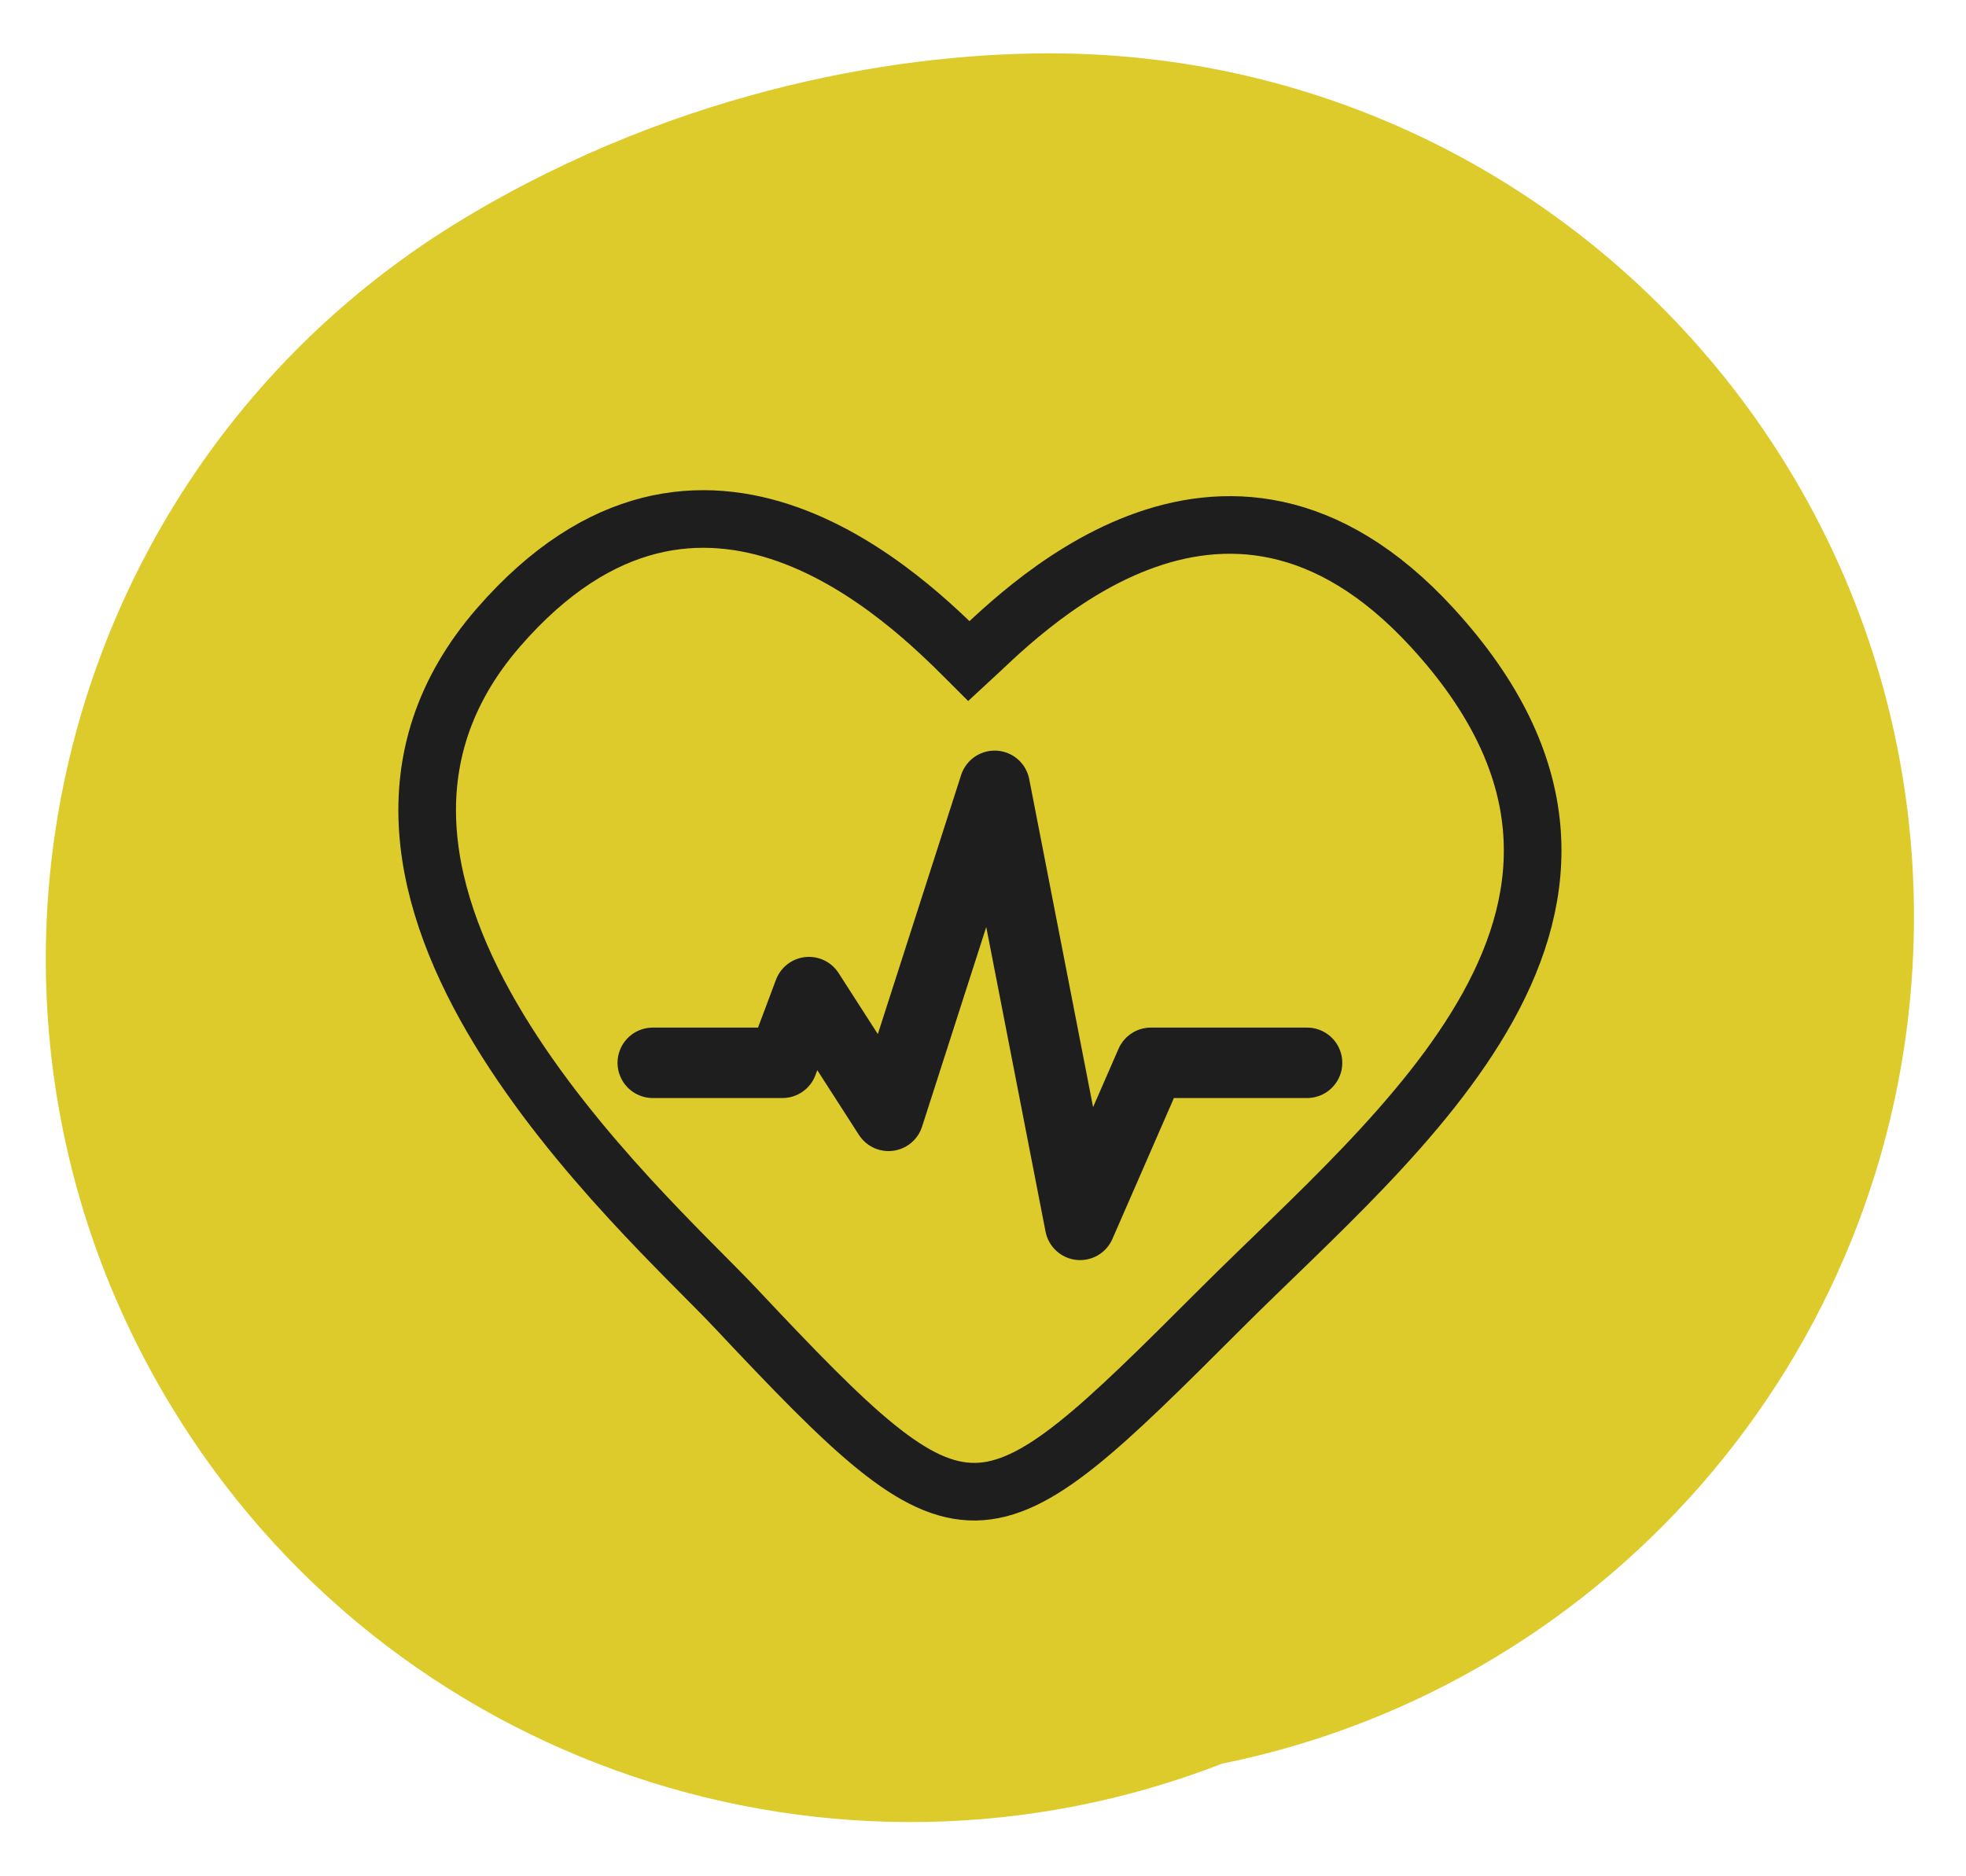
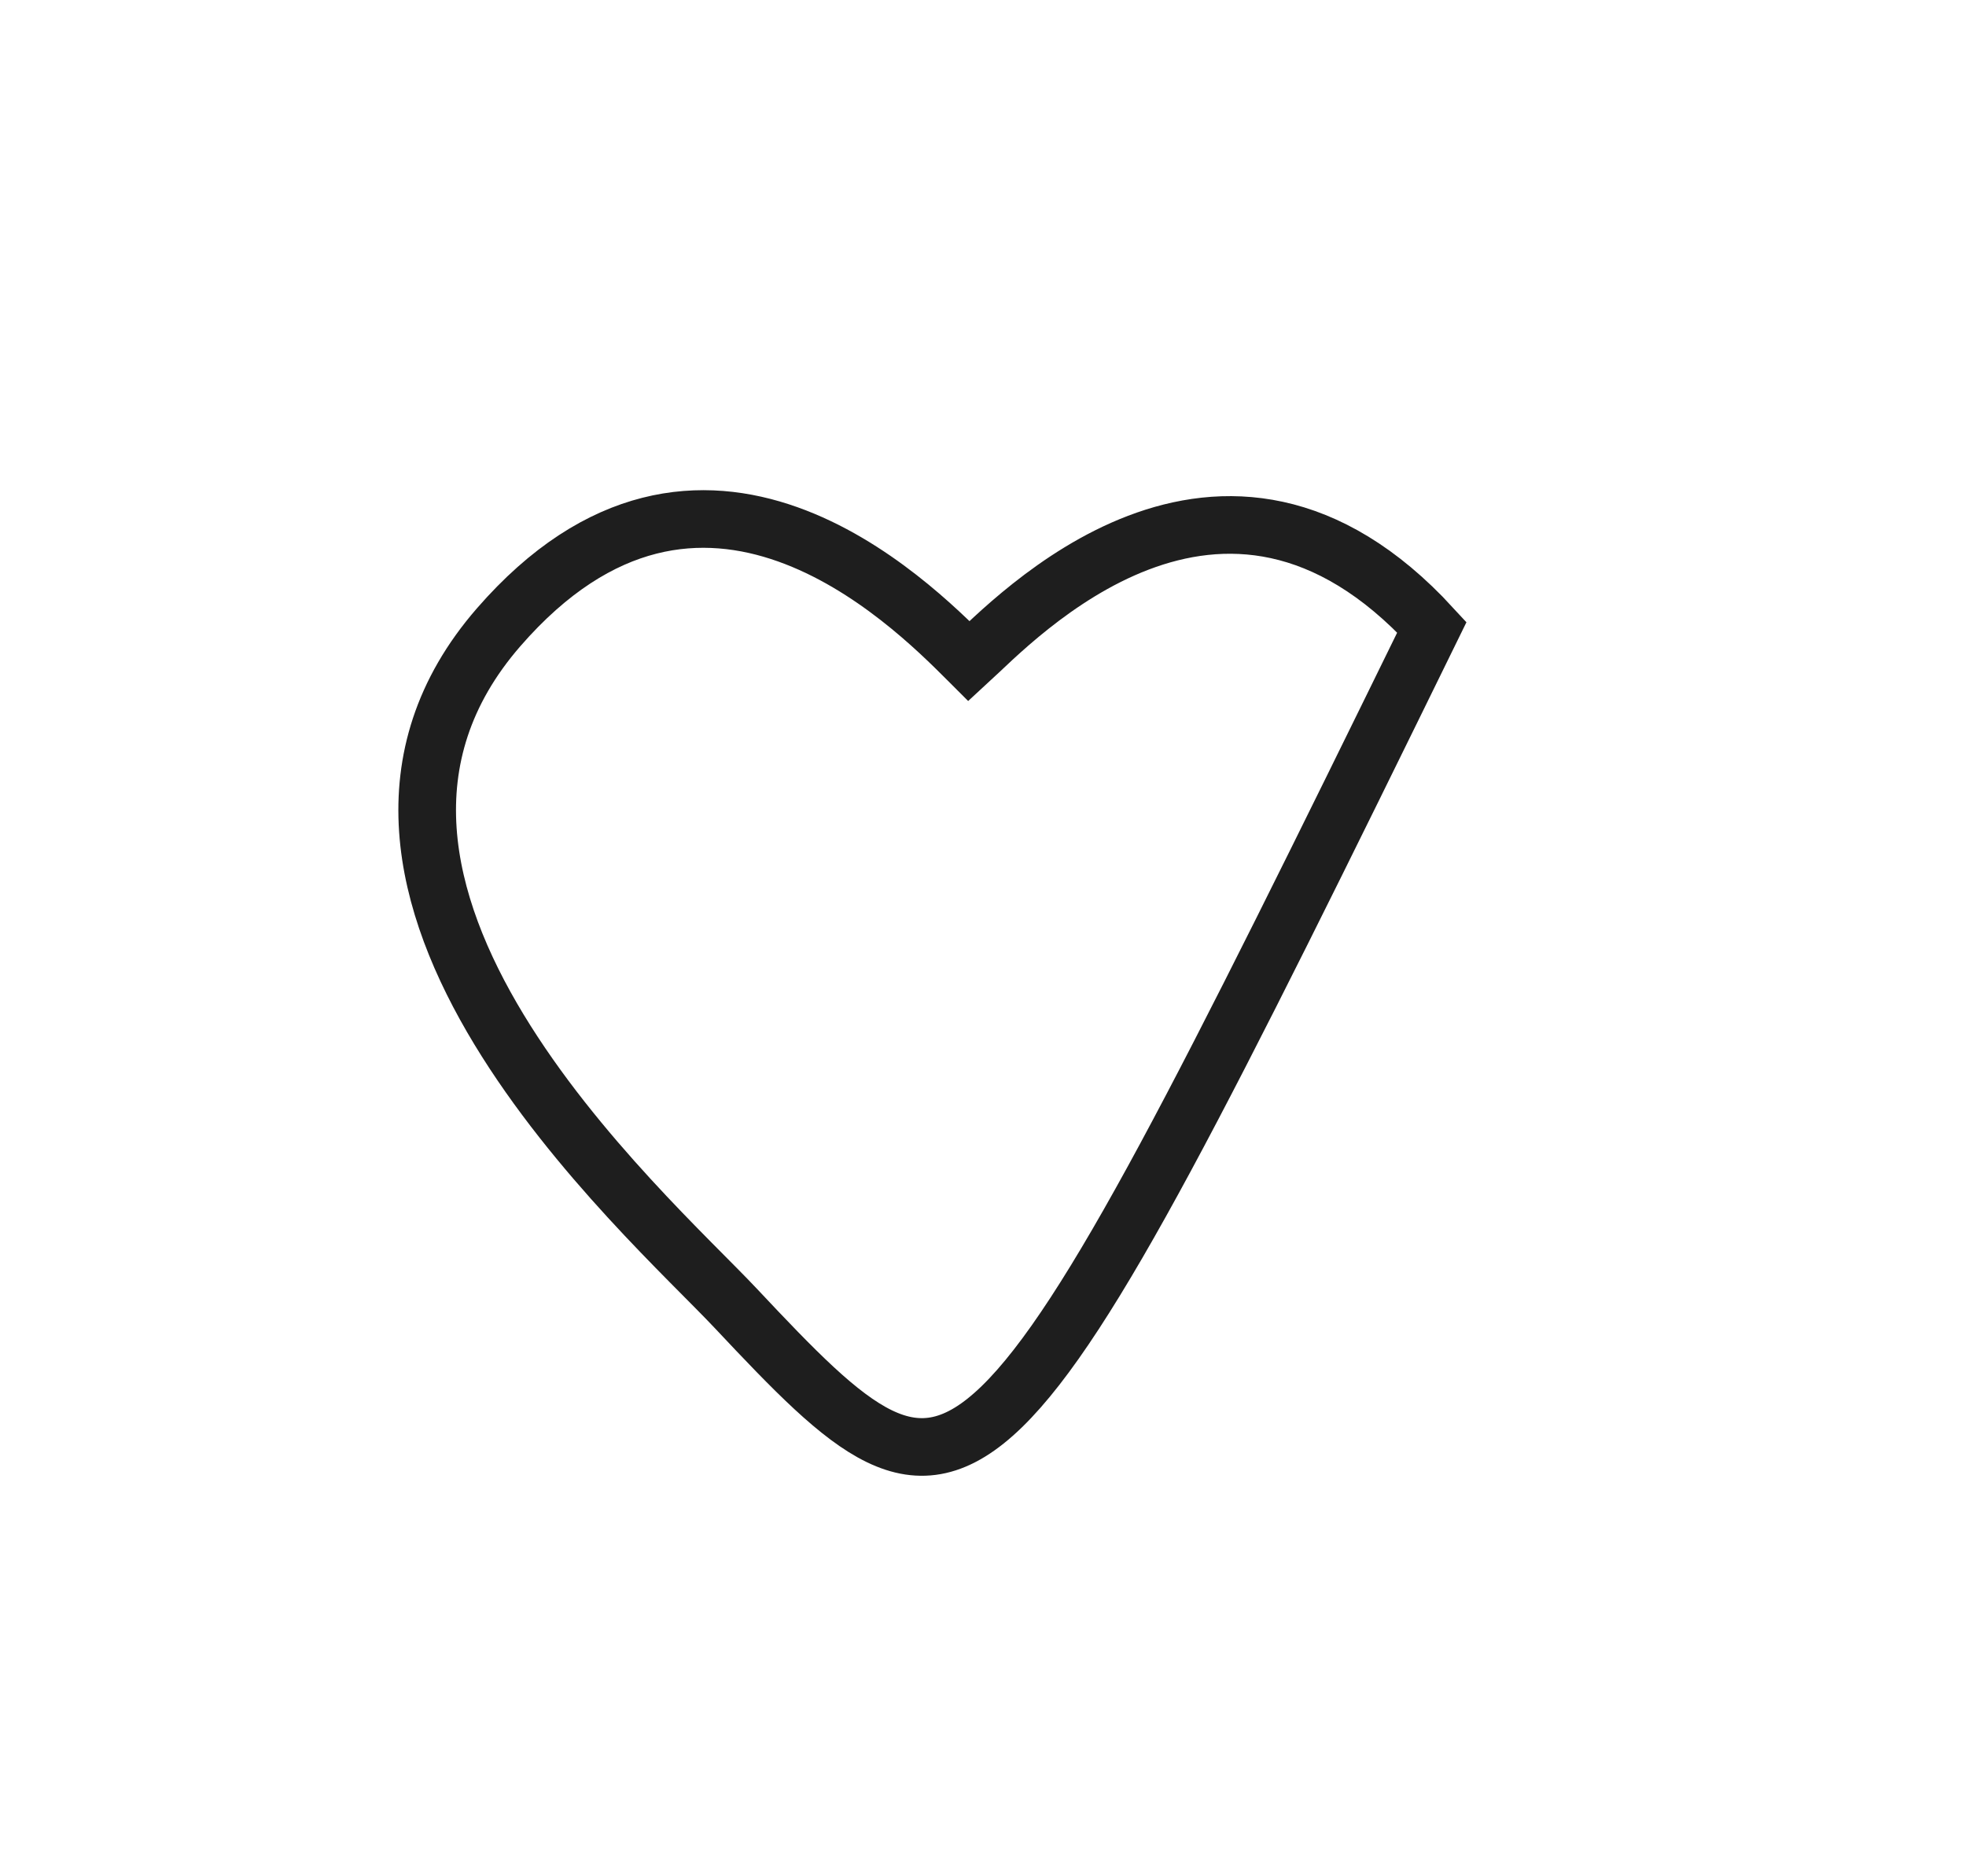
<svg xmlns="http://www.w3.org/2000/svg" width="307" height="293" viewBox="0 0 307 293" fill="none">
-   <path d="M165.818 8.348C240.312 9.365 299.878 70.579 298.862 145.073C297.98 209.734 251.744 263.145 190.836 275.455C130.709 298.847 60.708 276.255 26.395 219.064C-11.934 155.179 8.784 72.317 72.669 33.988C106.701 13.57 141.878 8.022 165.818 8.348ZM162.137 278.118C162.594 278.124 163.042 278.126 163.483 278.127C163.035 278.125 162.587 278.124 162.137 278.118ZM210.439 265.947C210.781 265.747 211.125 265.544 211.471 265.337C211.128 265.542 210.783 265.744 210.439 265.947Z" fill="#DDCB2C" />
-   <path d="M223.596 97.97C263.555 141.455 218.014 177.007 190.689 204.332C153.081 241.941 151.317 243.116 114.884 204.332C100.935 189.483 42.605 138.517 77.863 97.97C109.575 61.502 142.061 94 151.136 103.077L151.318 103.259C158.369 96.795 190.689 62.159 223.596 97.97Z" stroke="#1E1E1E" stroke-width="9" stroke-linecap="round" />
-   <path d="M204.104 165.994H179.711L168.666 191.307L155.319 122.731L138.75 174.279L126.323 154.948L122.181 165.994H101.931" stroke="#1E1E1E" stroke-width="11" stroke-linecap="round" stroke-linejoin="round" />
+   <path d="M223.596 97.97C153.081 241.941 151.317 243.116 114.884 204.332C100.935 189.483 42.605 138.517 77.863 97.97C109.575 61.502 142.061 94 151.136 103.077L151.318 103.259C158.369 96.795 190.689 62.159 223.596 97.97Z" stroke="#1E1E1E" stroke-width="9" stroke-linecap="round" />
</svg>